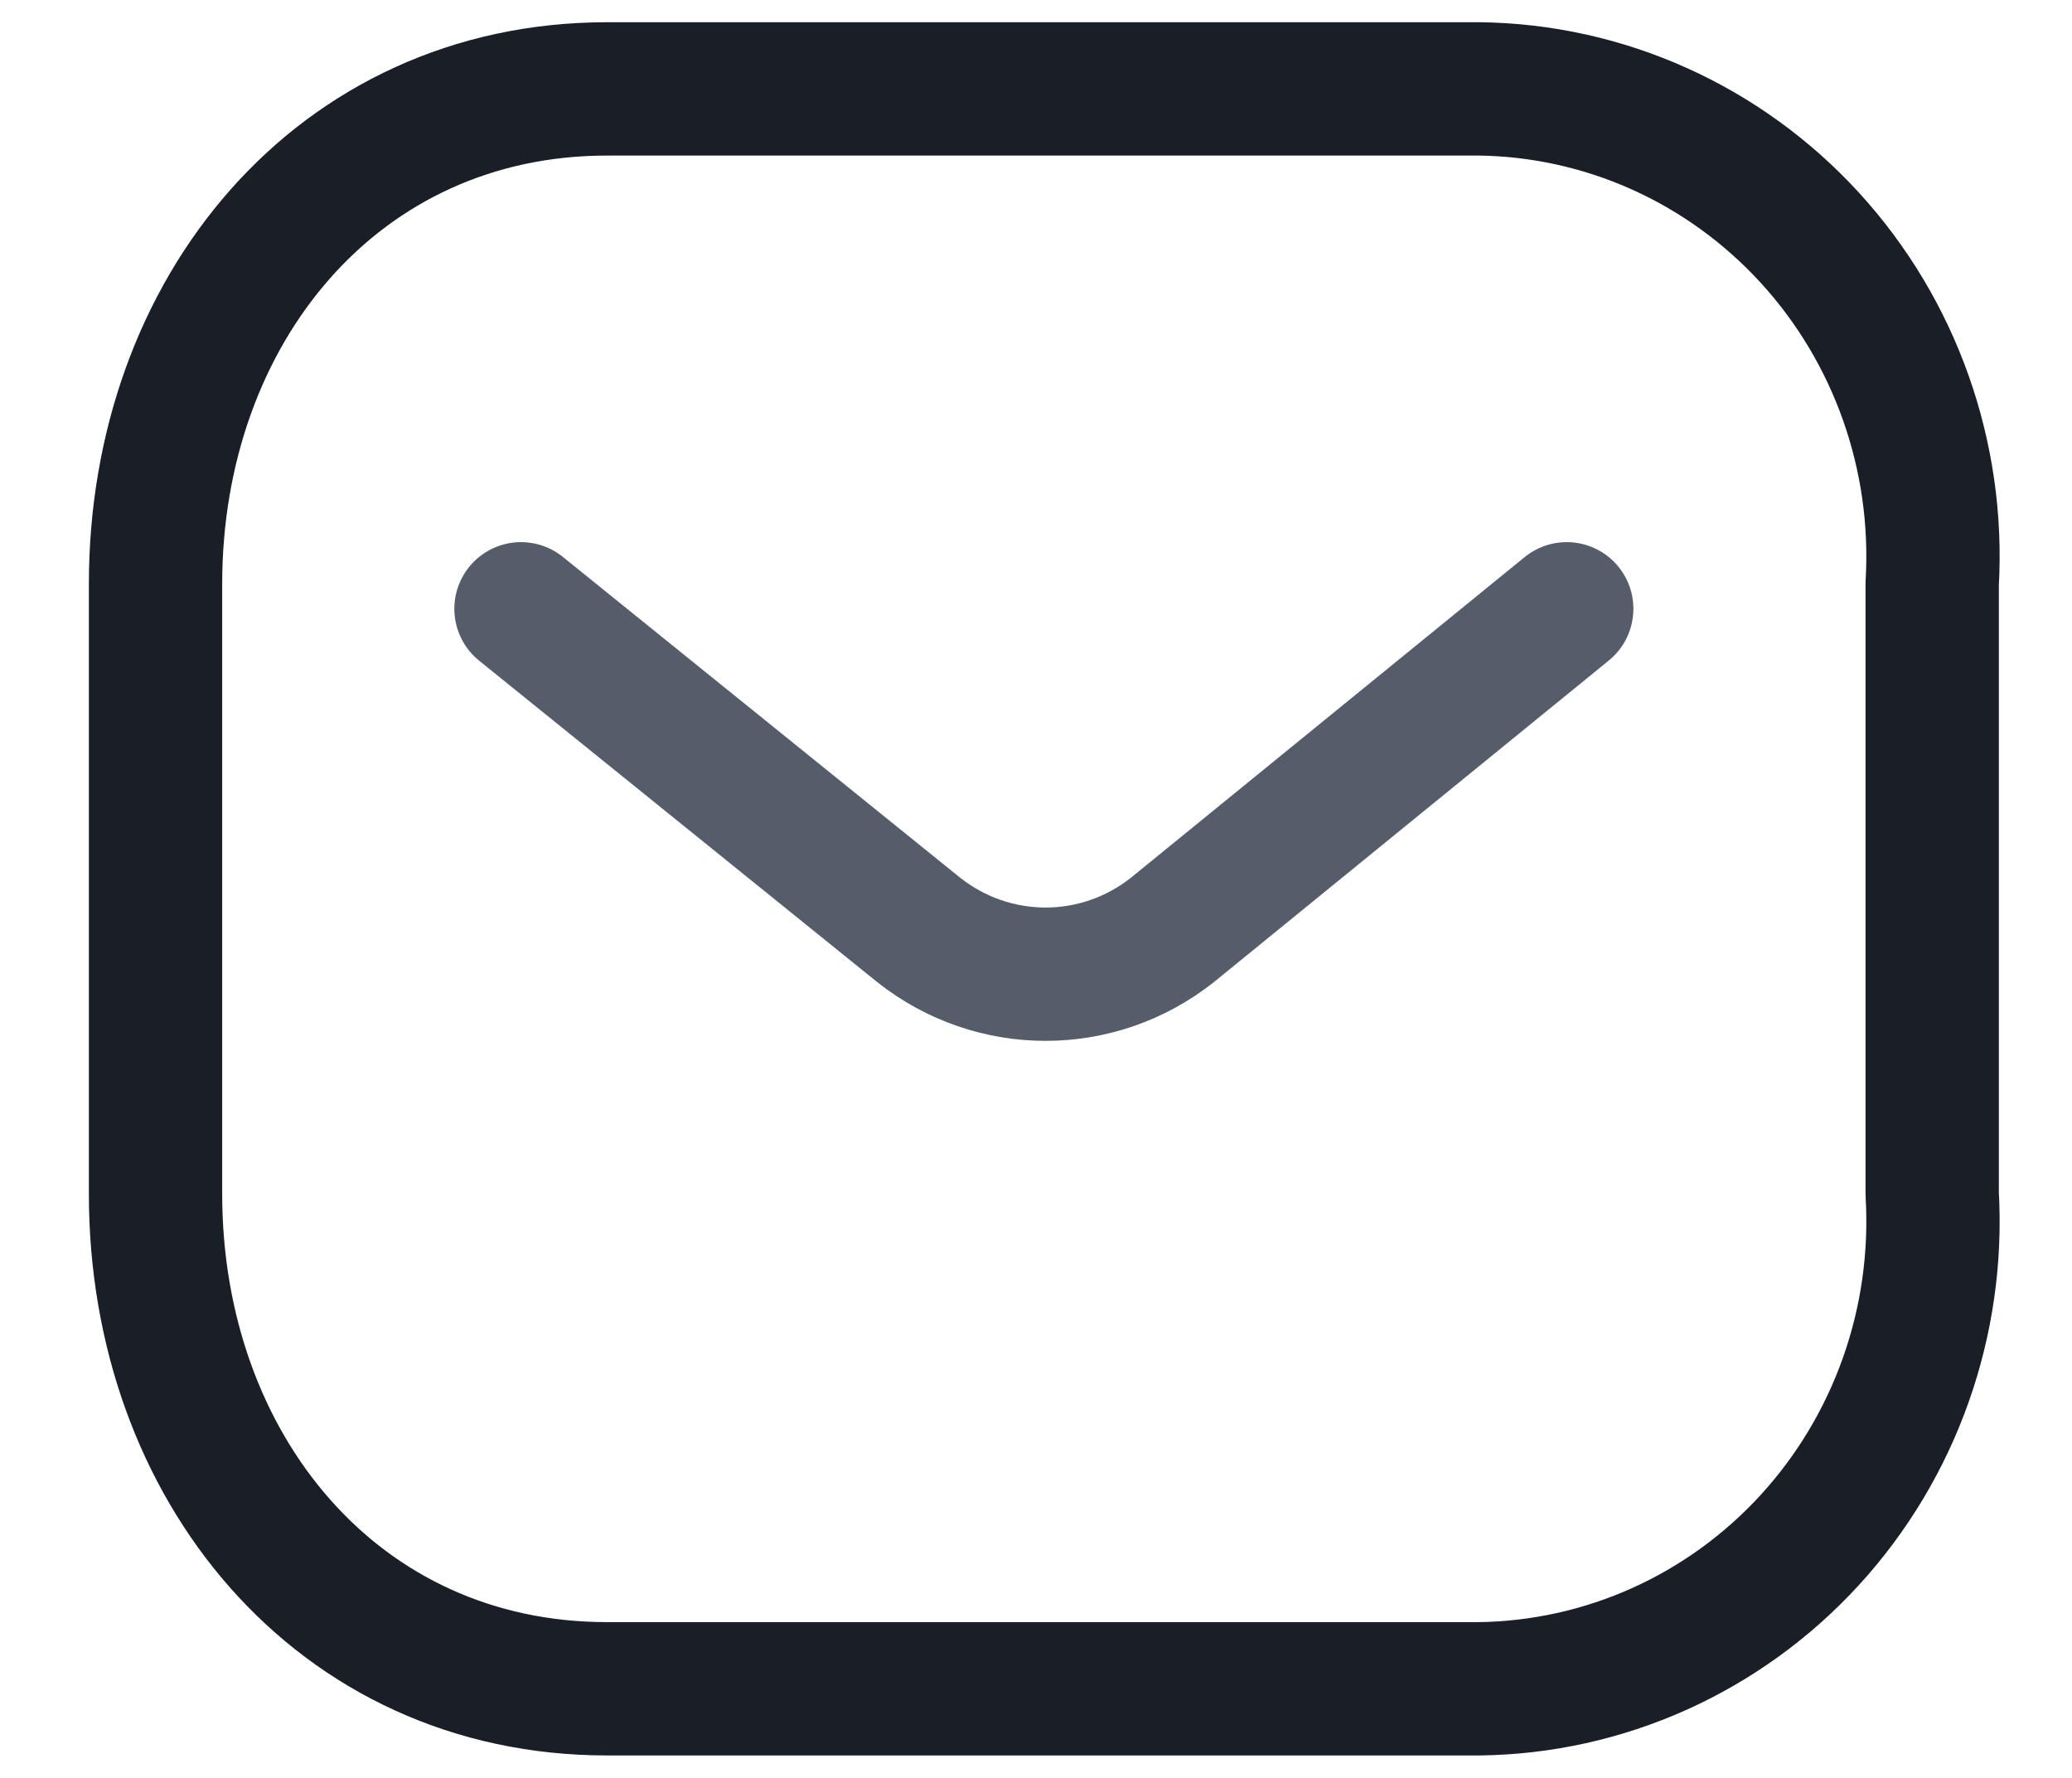
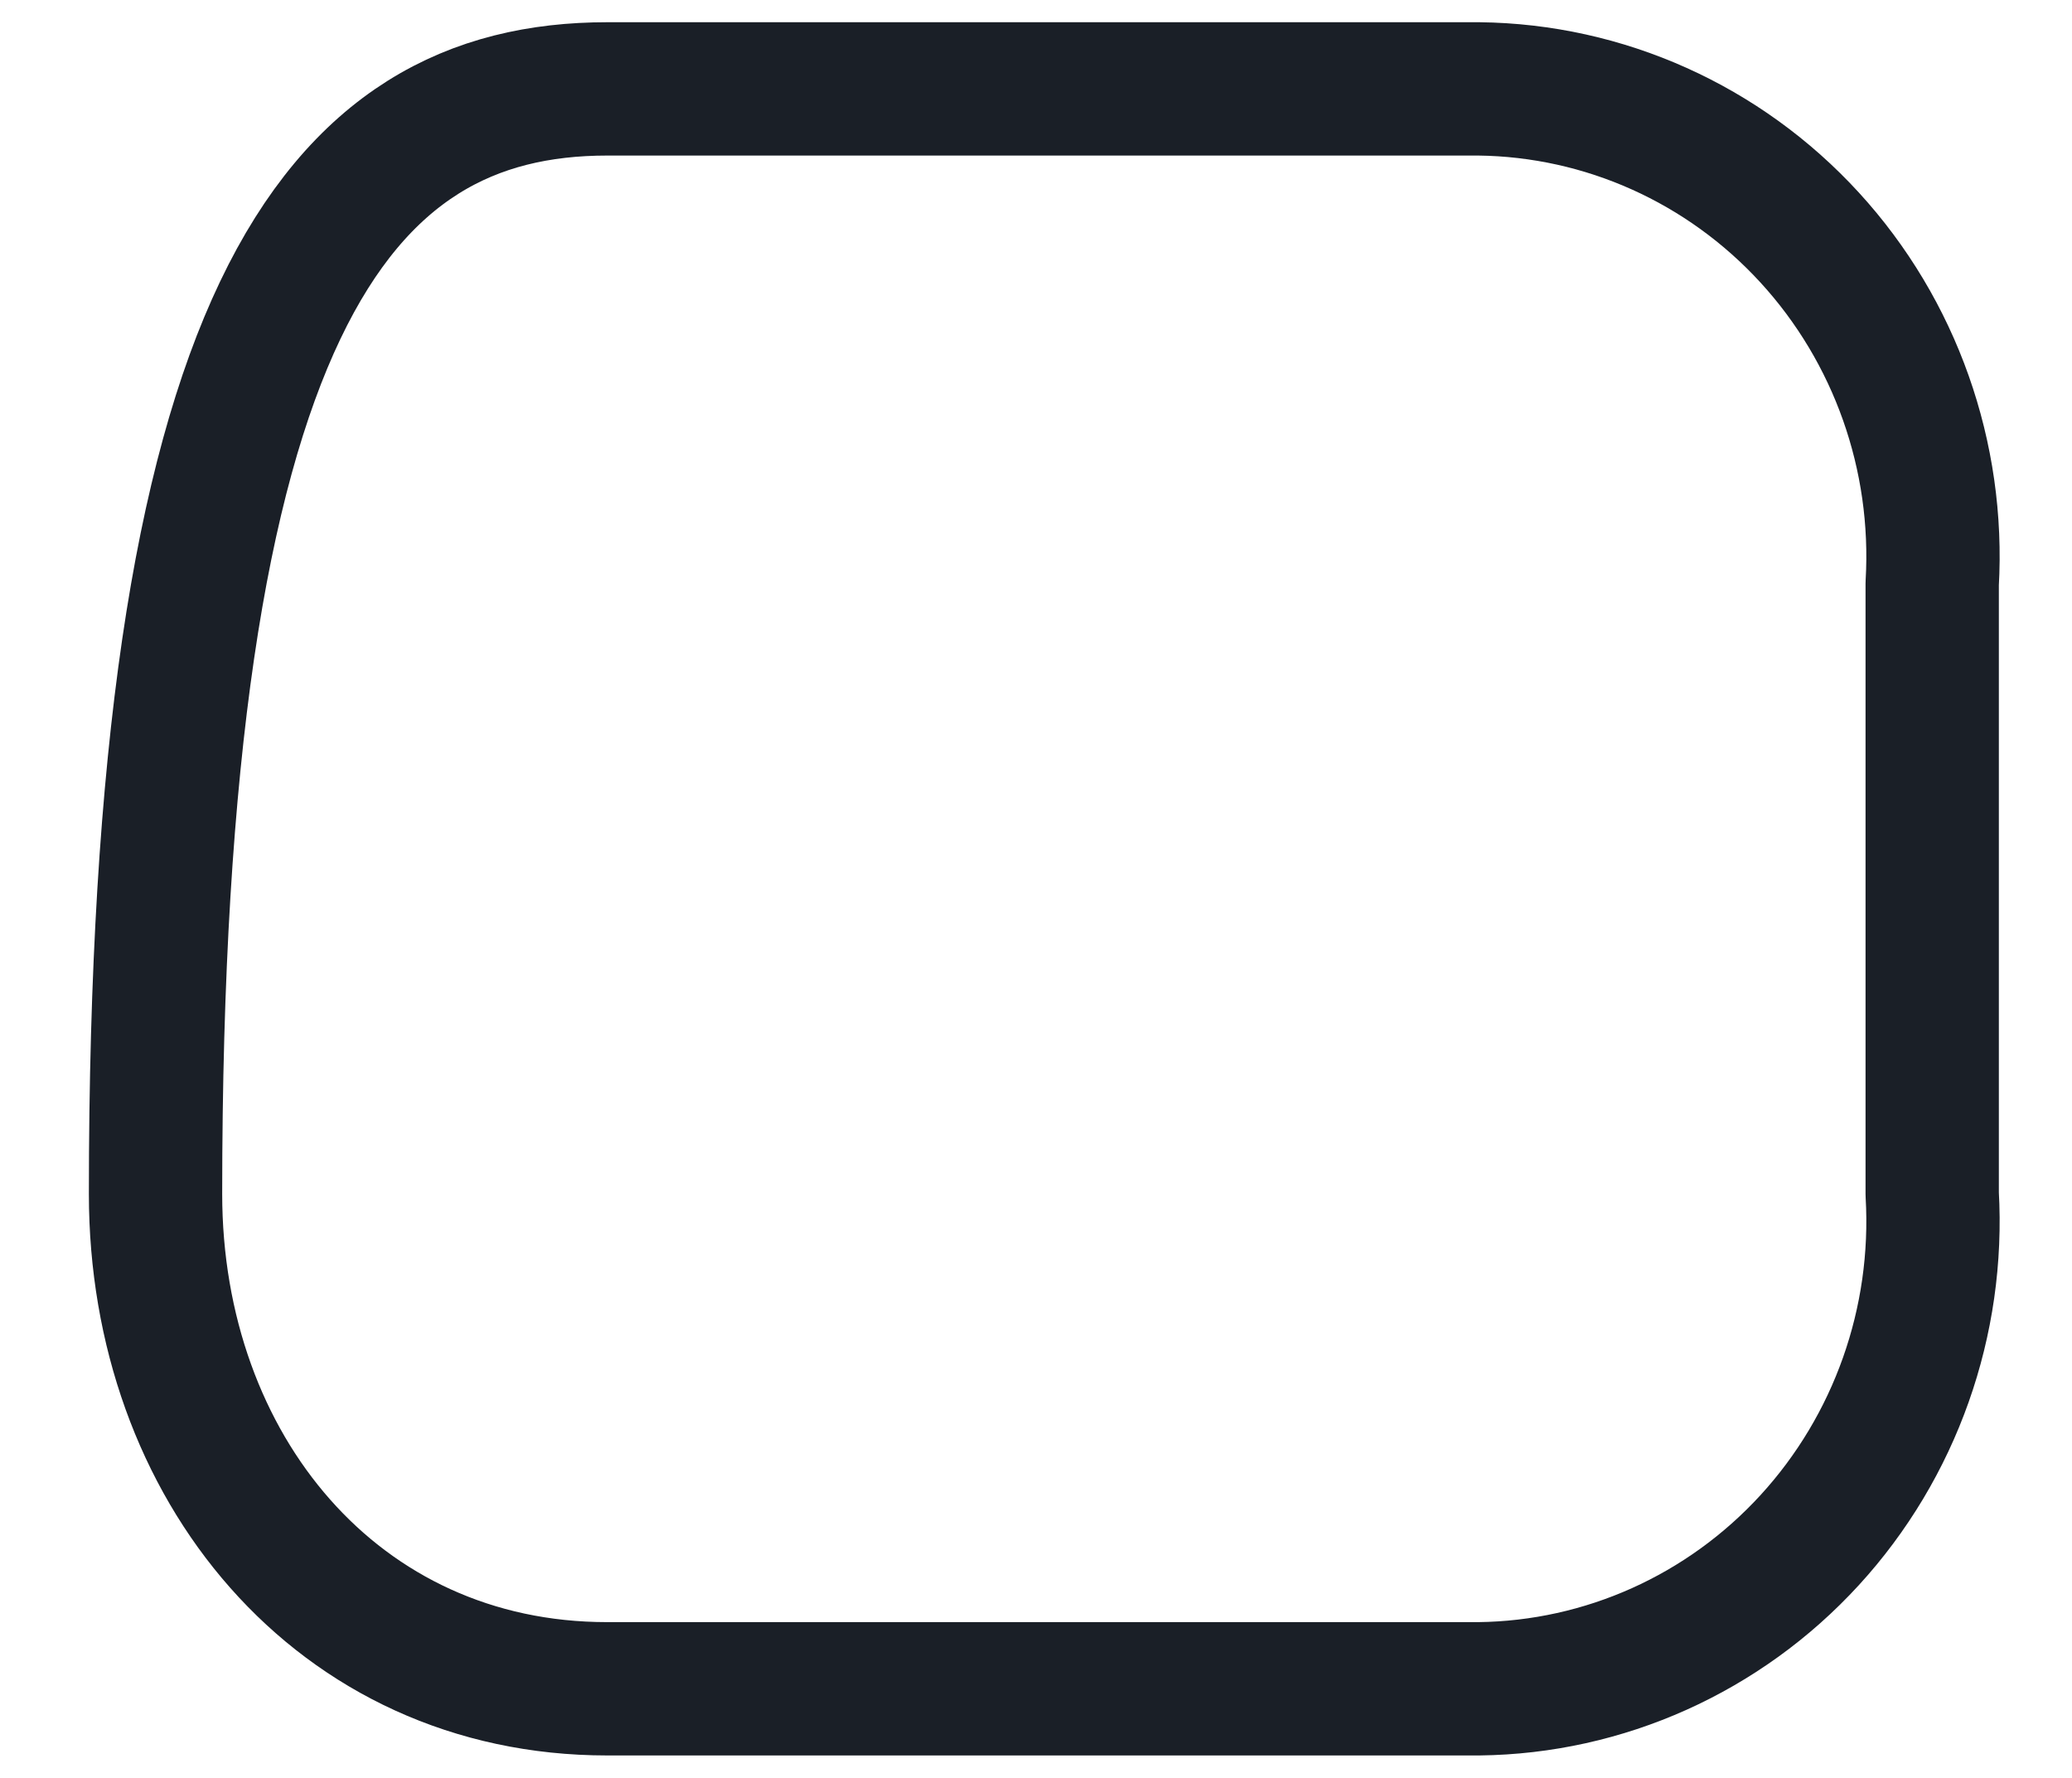
<svg xmlns="http://www.w3.org/2000/svg" version="1.1" id="Layer_1" x="0px" y="0px" width="23.313px" height="20px" viewBox="3.25 0 23.313 20" enable-background="new 3.25 0 23.313 20" xml:space="preserve">
  <g>
-     <path fill="none" stroke="#555C6A" stroke-width="1.5" stroke-linecap="round" stroke-linejoin="round" d="M20.878,6.849   l-4.436,3.612c-0.839,0.665-2.016,0.665-2.856,0L9.112,6.849" />
-     <path fill="none" stroke="#1A1F27" stroke-width="1.5" stroke-linecap="round" stroke-linejoin="round" d="M10.083,1h9.805   c1.414,0.016,2.759,0.62,3.723,1.672c0.964,1.052,1.462,2.46,1.379,3.895v6.865c0.083,1.436-0.415,2.843-1.379,3.895   c-0.964,1.052-2.31,1.656-3.723,1.672h-9.805C7.047,19,5,16.502,5,13.432V6.568C5,3.498,7.047,1,10.083,1z" />
+     <path fill="none" stroke="#1A1F27" stroke-width="1.5" stroke-linecap="round" stroke-linejoin="round" d="M10.083,1h9.805   c1.414,0.016,2.759,0.62,3.723,1.672c0.964,1.052,1.462,2.46,1.379,3.895v6.865c0.083,1.436-0.415,2.843-1.379,3.895   c-0.964,1.052-2.31,1.656-3.723,1.672h-9.805C7.047,19,5,16.502,5,13.432C5,3.498,7.047,1,10.083,1z" />
  </g>
</svg>